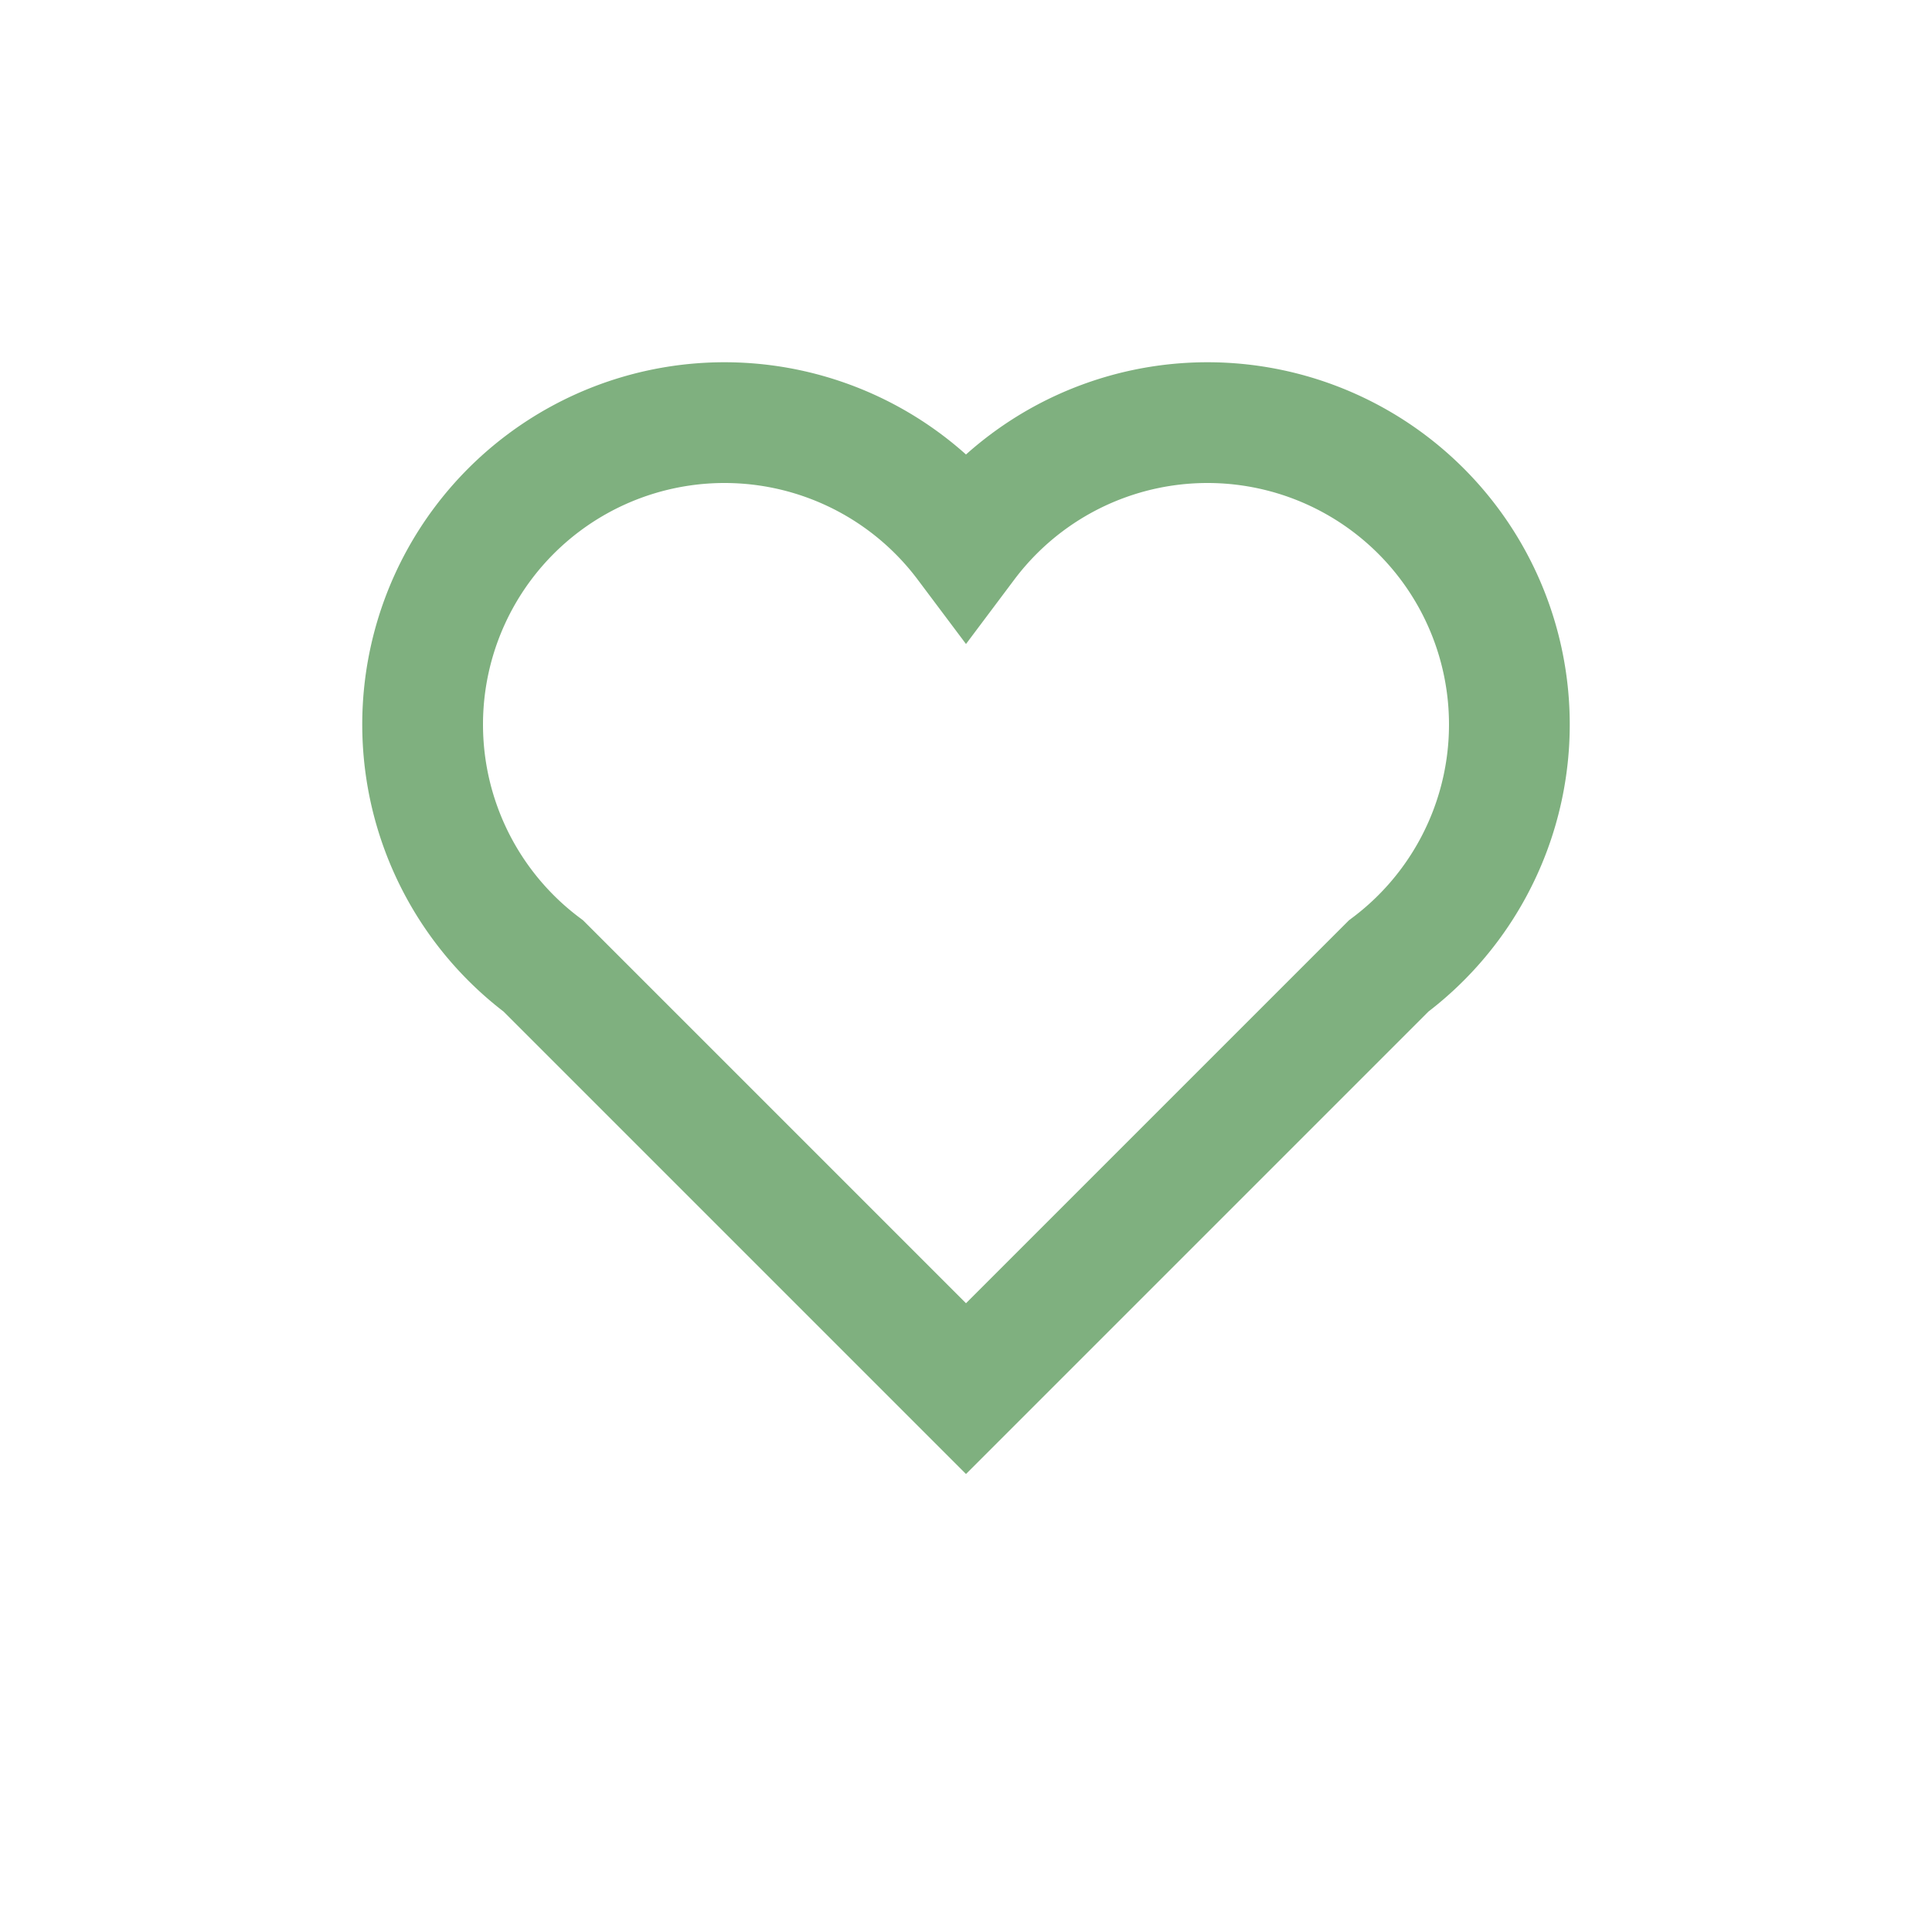
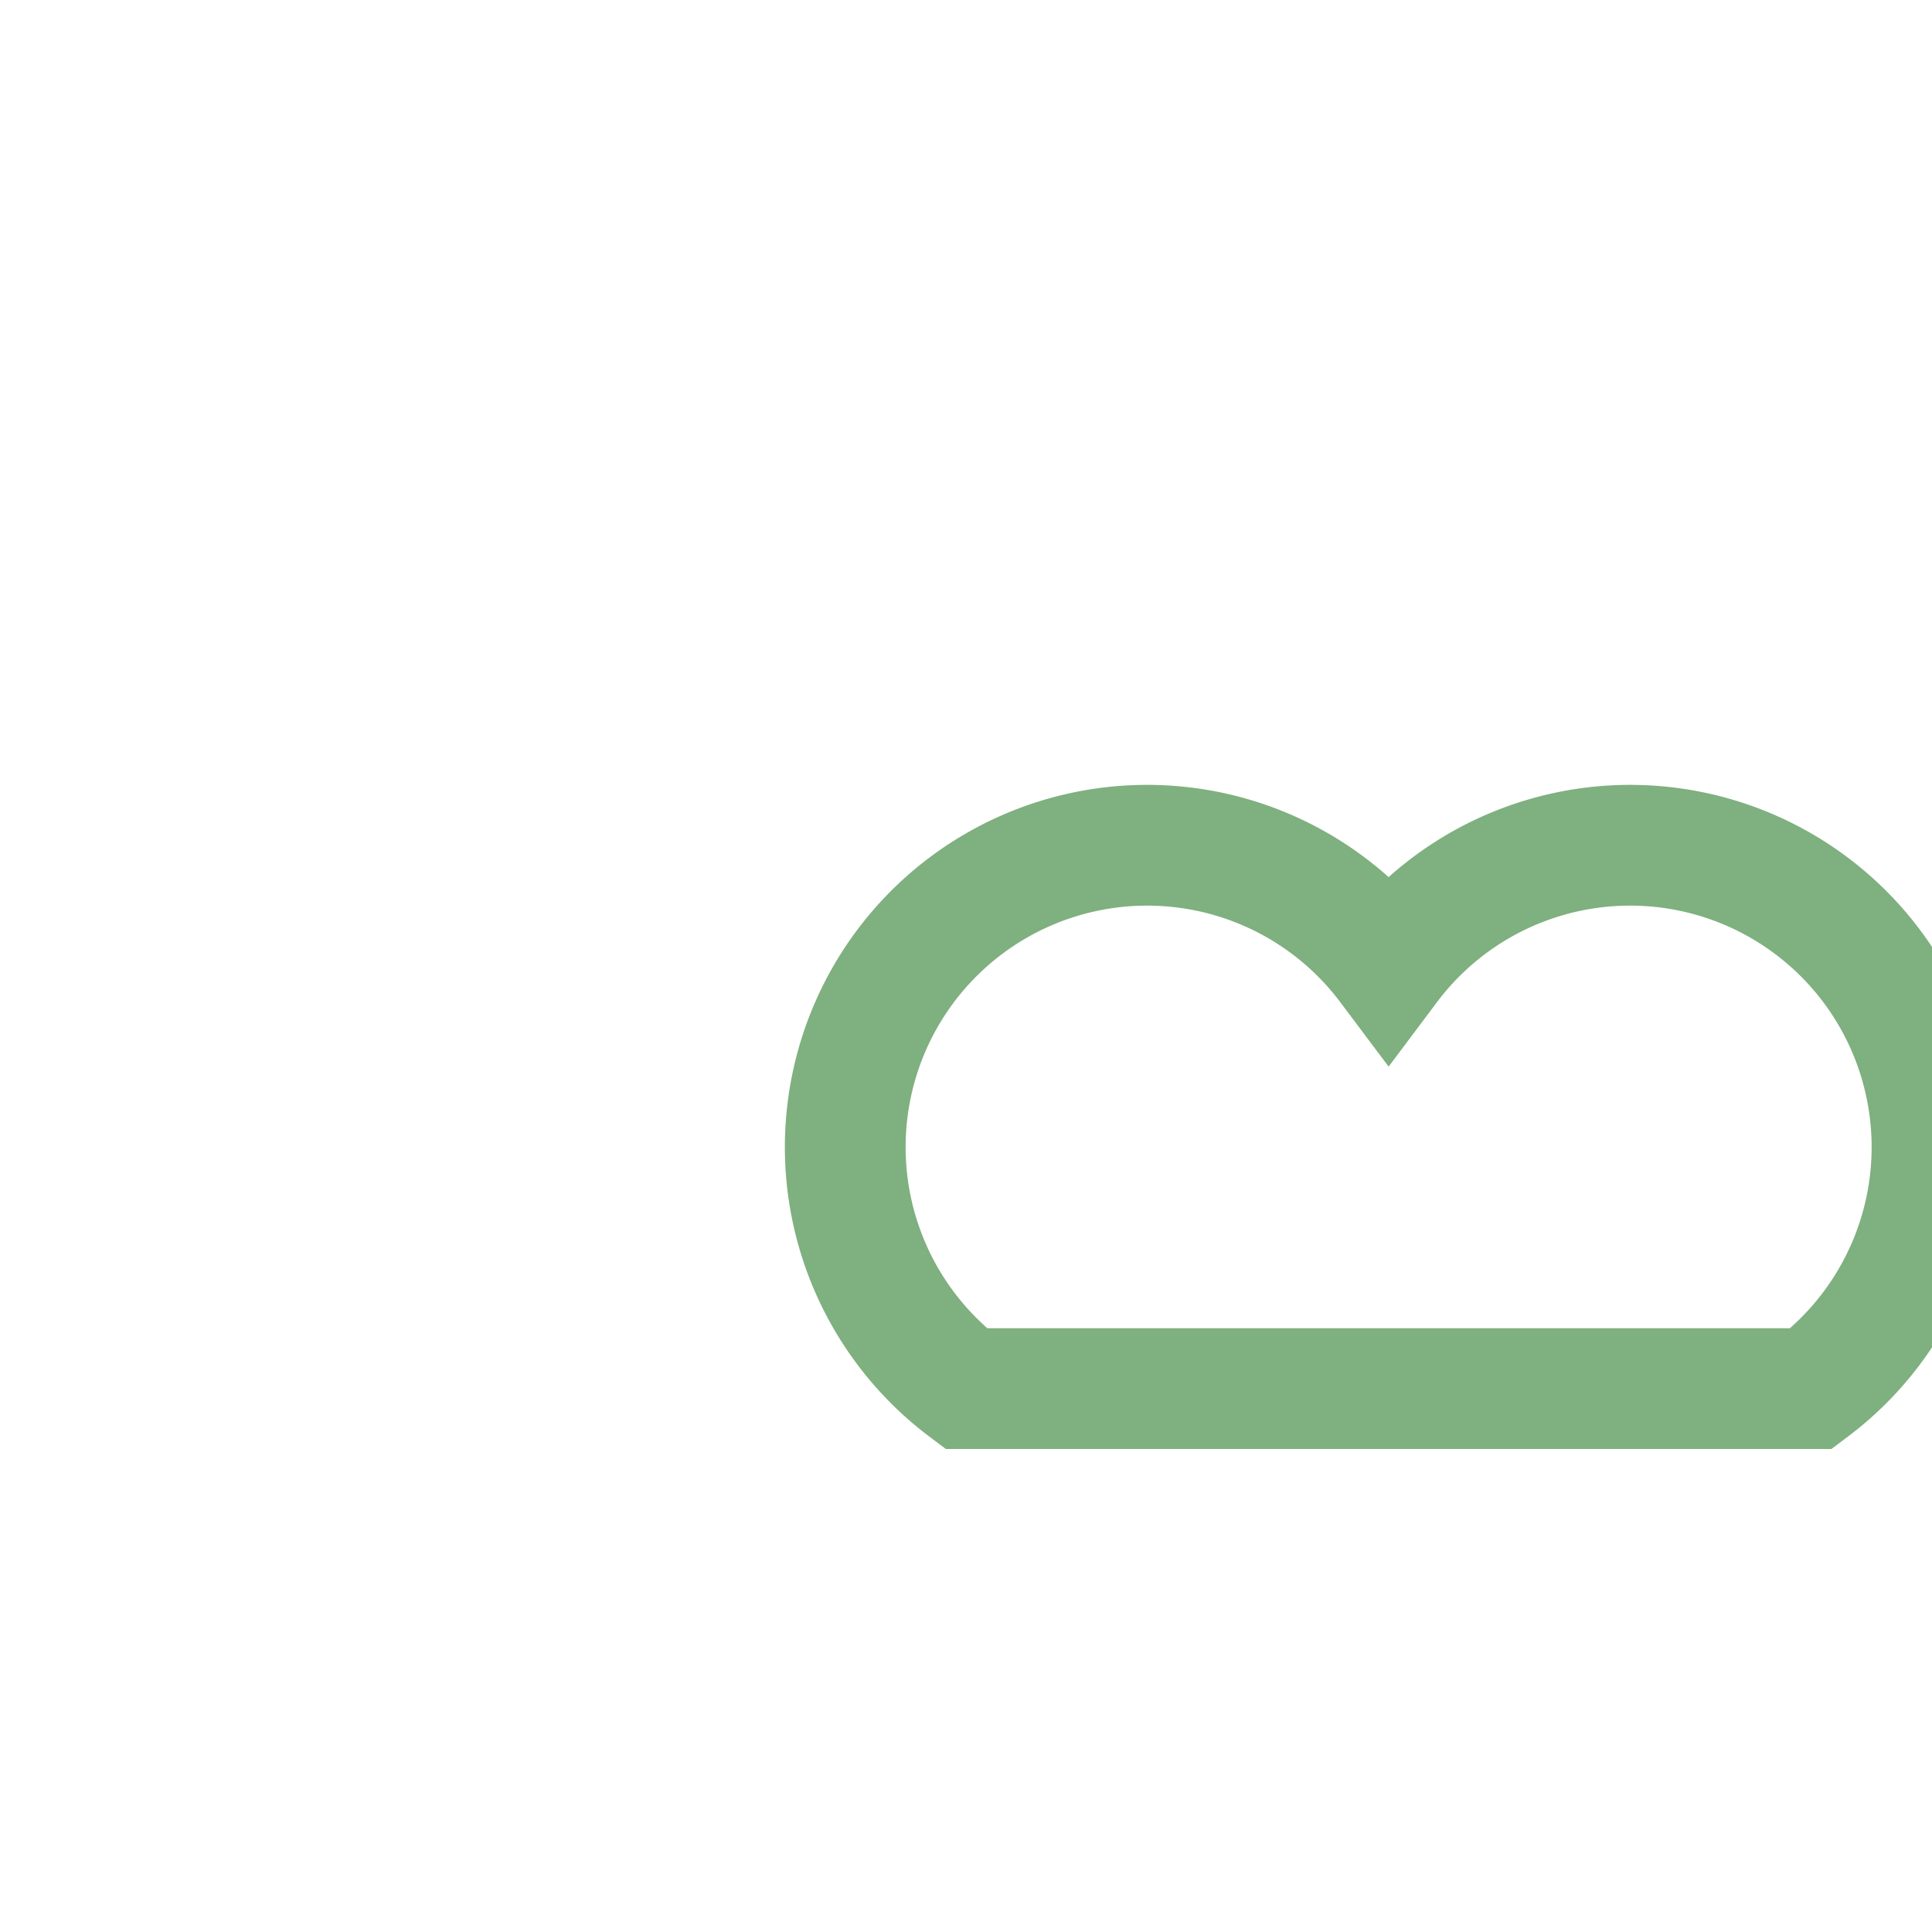
<svg xmlns="http://www.w3.org/2000/svg" width="32" height="32" viewBox="0 0 32 32">
-   <path d="M16 23l-7-7a5 5 0 117-7 5 5 0 117 7z" fill="none" stroke="#7FB07F" stroke-width="2" />
+   <path d="M16 23a5 5 0 117-7 5 5 0 117 7z" fill="none" stroke="#7FB07F" stroke-width="2" />
</svg>